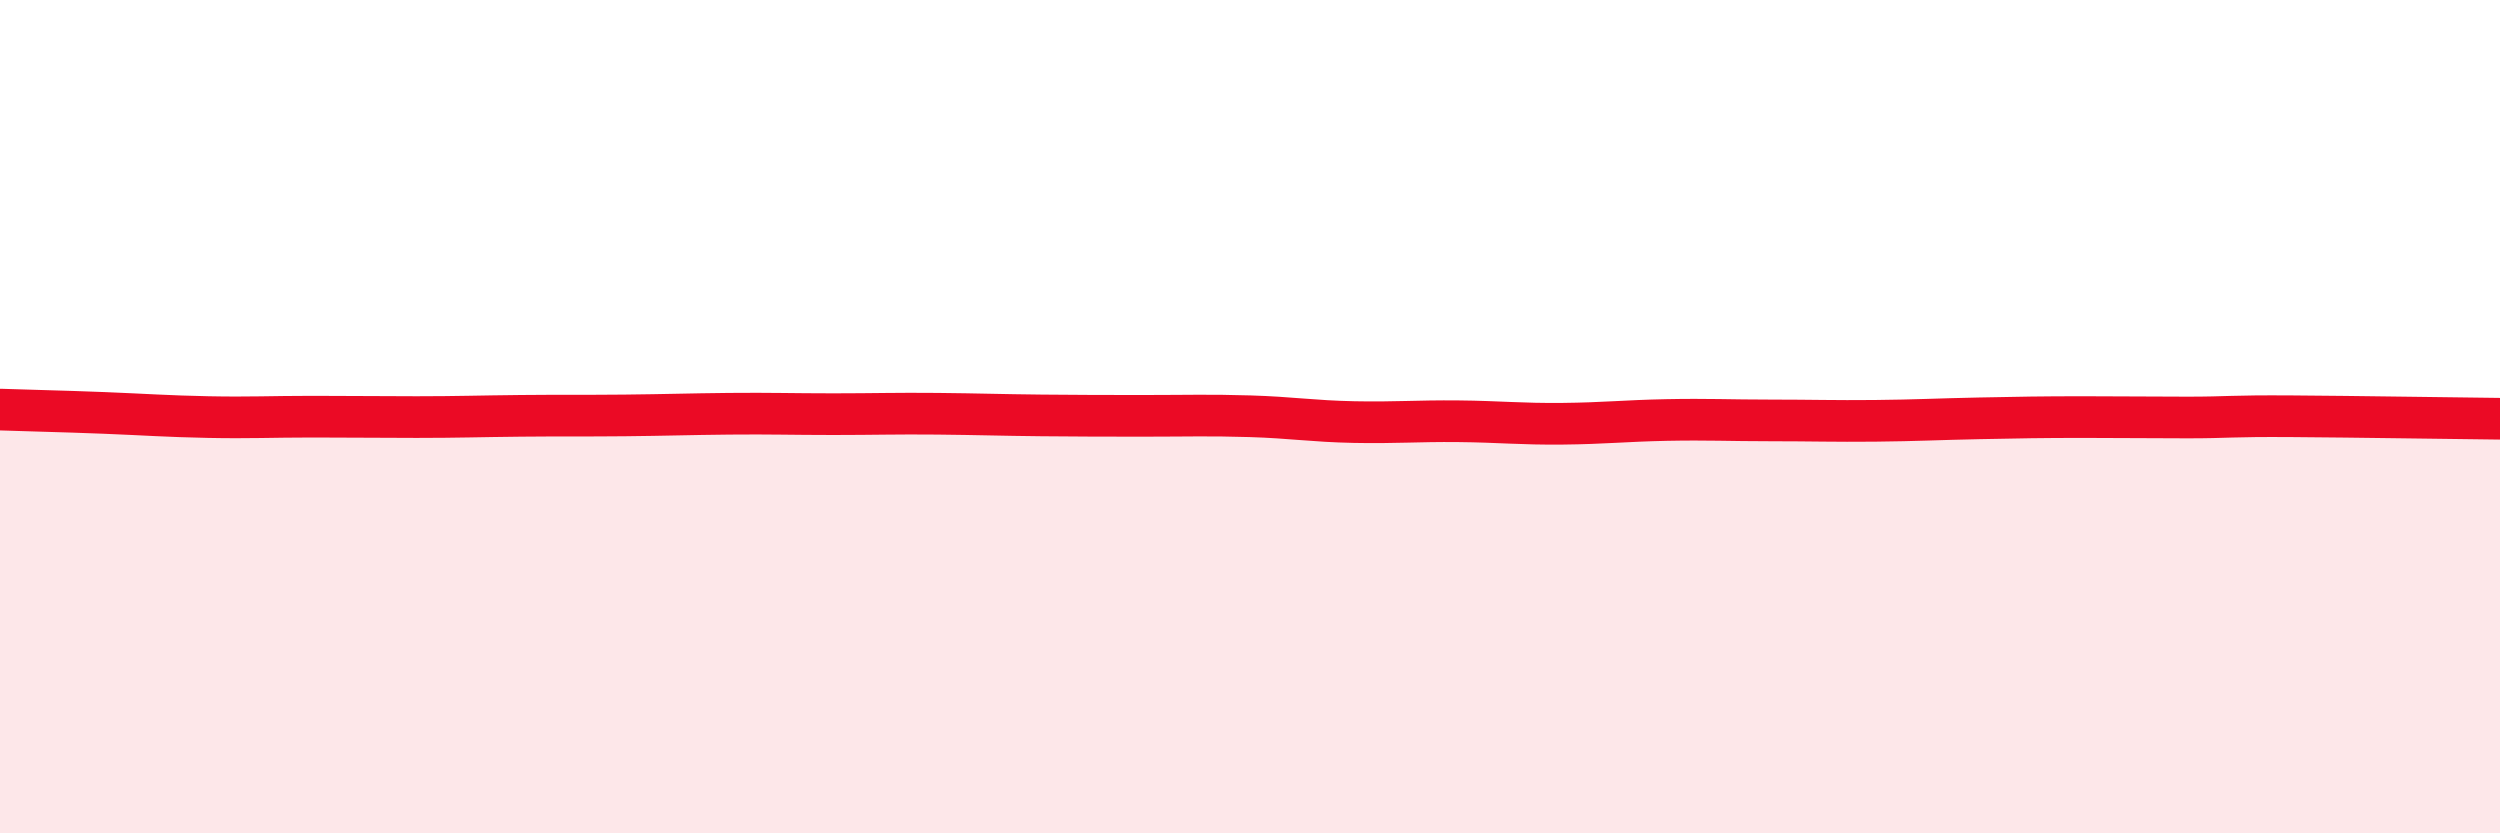
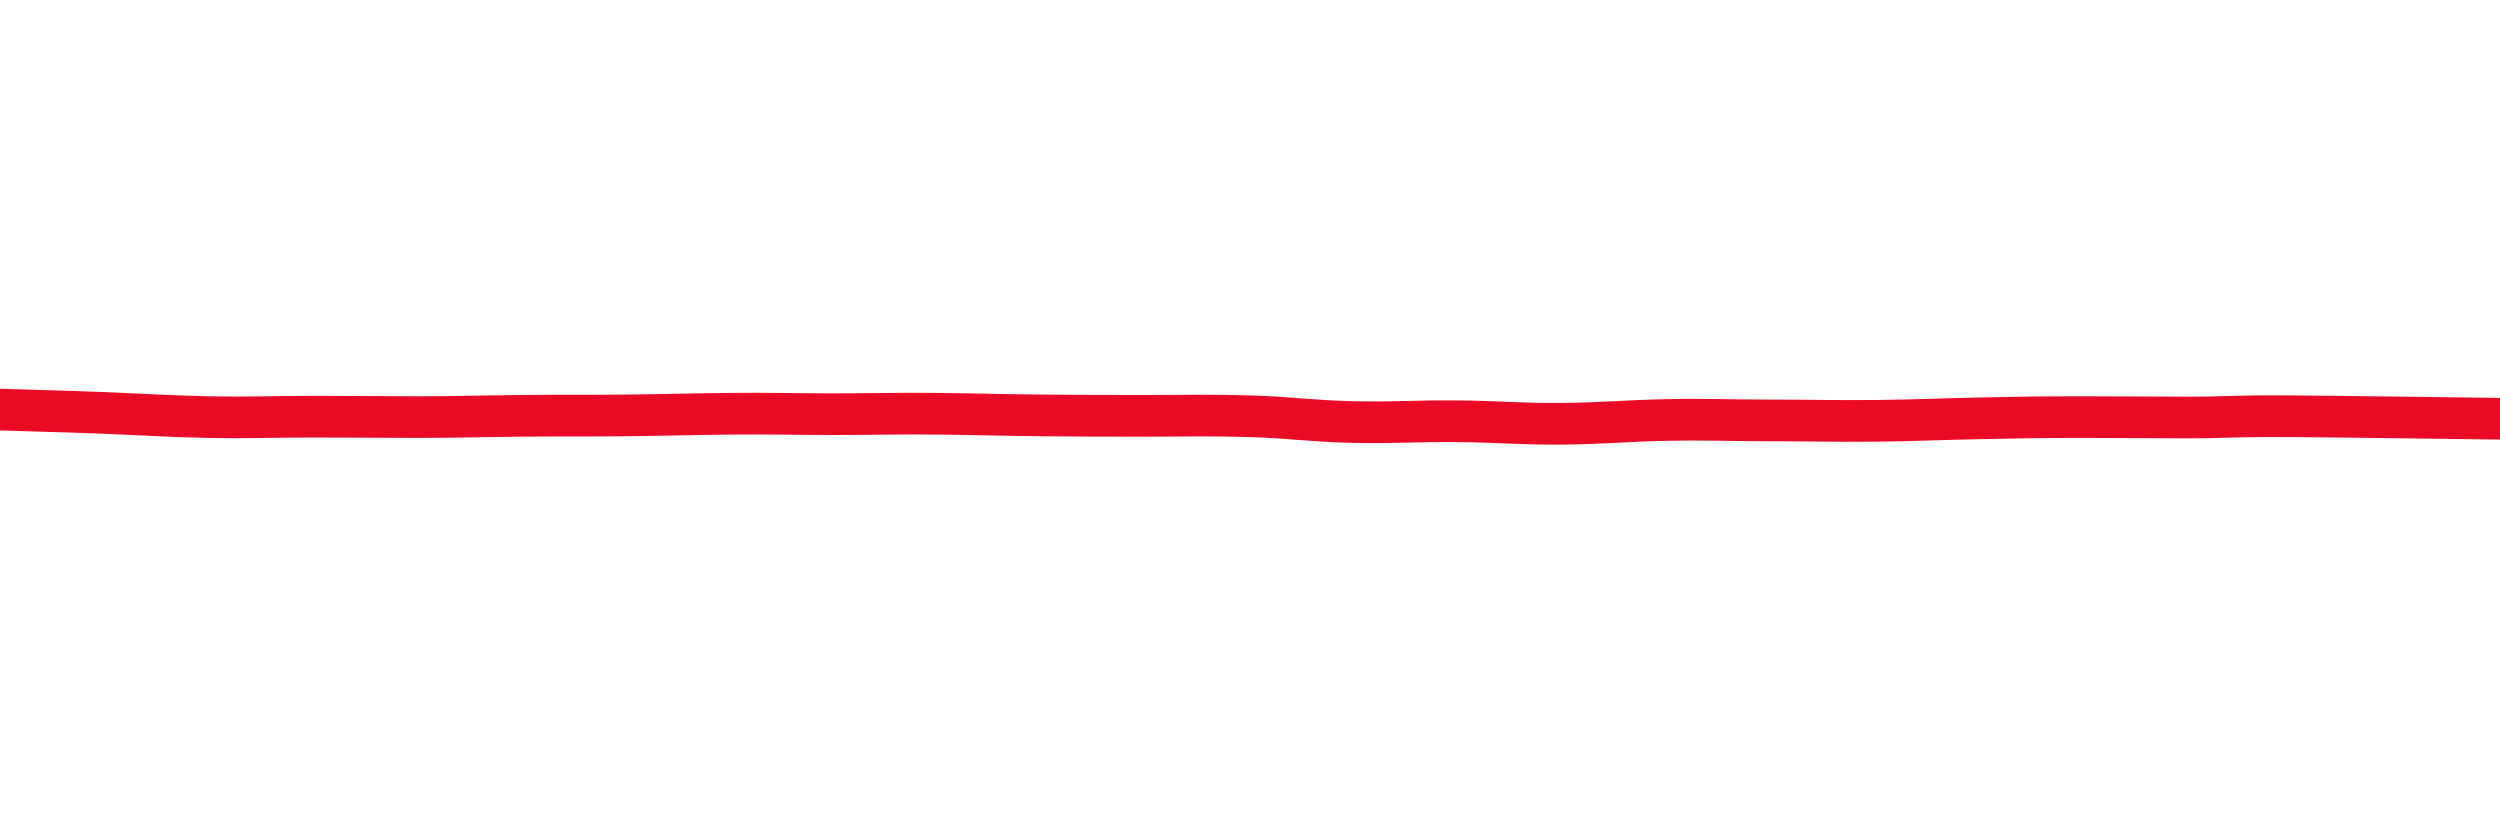
<svg xmlns="http://www.w3.org/2000/svg" width="60" height="20" viewBox="0 0 60 20">
-   <path d="M 0,9.83 C 0.5,9.85 1.5,9.87 2.5,9.91 C 3.5,9.95 4,9.99 5,10.01 C 6,10.03 6.5,10 7.5,10 C 8.5,10 9,10.01 10,10.01 C 11,10.01 11.5,9.99 12.5,9.98 C 13.5,9.97 14,9.98 15,9.97 C 16,9.96 16.5,9.94 17.5,9.93 C 18.5,9.92 19,9.94 20,9.94 C 21,9.94 21.5,9.92 22.5,9.93 C 23.5,9.94 24,9.96 25,9.97 C 26,9.98 26.5,9.98 27.5,9.98 C 28.5,9.98 29,9.96 30,9.99 C 31,10.02 31.5,10.11 32.5,10.13 C 33.5,10.15 34,10.1 35,10.11 C 36,10.12 36.5,10.18 37.5,10.17 C 38.5,10.16 39,10.1 40,10.08 C 41,10.06 41.5,10.09 42.5,10.09 C 43.5,10.09 44,10.11 45,10.1 C 46,10.09 46.5,10.06 47.5,10.04 C 48.5,10.02 49,10.01 50,10.01 C 51,10.01 51.5,10.02 52.5,10.02 C 53.5,10.02 53.5,9.98 55,9.99 C 56.5,10 59,10.04 60,10.05L60 20L0 20Z" fill="#EB0A25" opacity="0.1" stroke-linecap="round" stroke-linejoin="round" />
  <path d="M 0,9.83 C 0.5,9.85 1.5,9.87 2.5,9.91 C 3.5,9.95 4,9.99 5,10.01 C 6,10.03 6.5,10 7.5,10 C 8.5,10 9,10.01 10,10.01 C 11,10.01 11.5,9.99 12.5,9.98 C 13.5,9.97 14,9.98 15,9.97 C 16,9.96 16.5,9.94 17.5,9.93 C 18.5,9.92 19,9.94 20,9.94 C 21,9.94 21.5,9.92 22.5,9.93 C 23.5,9.94 24,9.96 25,9.97 C 26,9.98 26.5,9.98 27.5,9.98 C 28.5,9.98 29,9.96 30,9.99 C 31,10.02 31.5,10.11 32.5,10.13 C 33.5,10.15 34,10.1 35,10.11 C 36,10.12 36.5,10.18 37.5,10.17 C 38.5,10.16 39,10.1 40,10.08 C 41,10.06 41.5,10.09 42.5,10.09 C 43.5,10.09 44,10.11 45,10.1 C 46,10.09 46.5,10.06 47.5,10.04 C 48.5,10.02 49,10.01 50,10.01 C 51,10.01 51.5,10.02 52.5,10.02 C 53.5,10.02 53.5,9.98 55,9.99 C 56.5,10 59,10.04 60,10.05" stroke="#EB0A25" stroke-width="1" fill="none" stroke-linecap="round" stroke-linejoin="round" />
</svg>